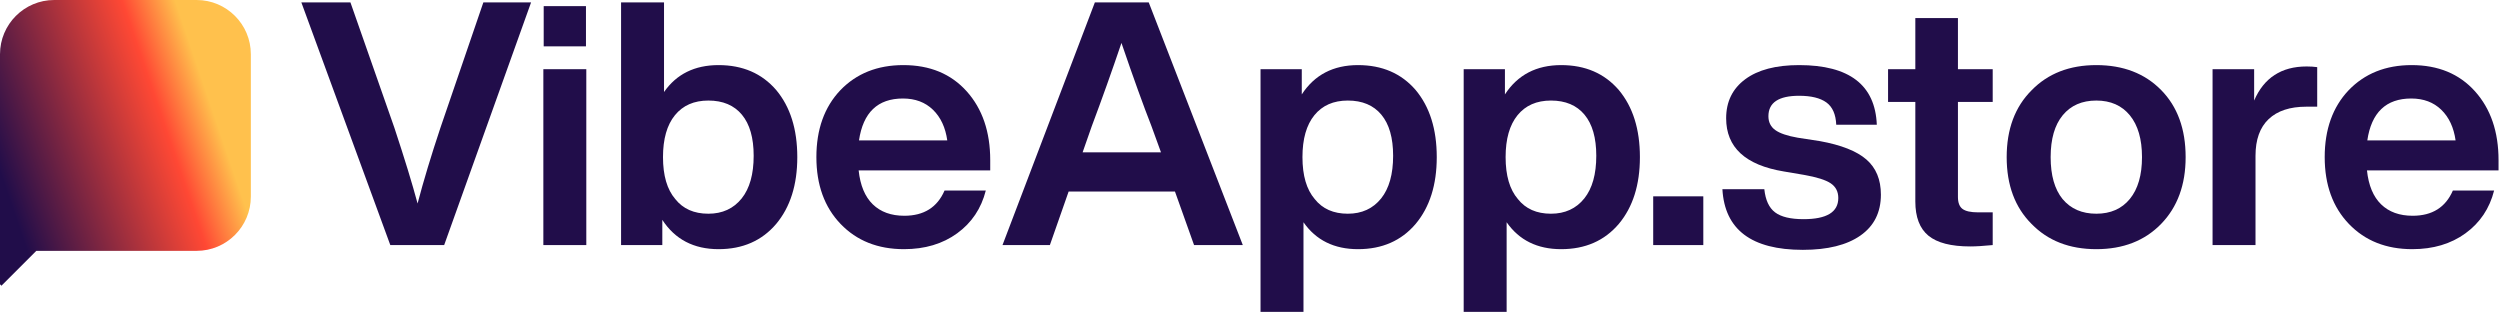
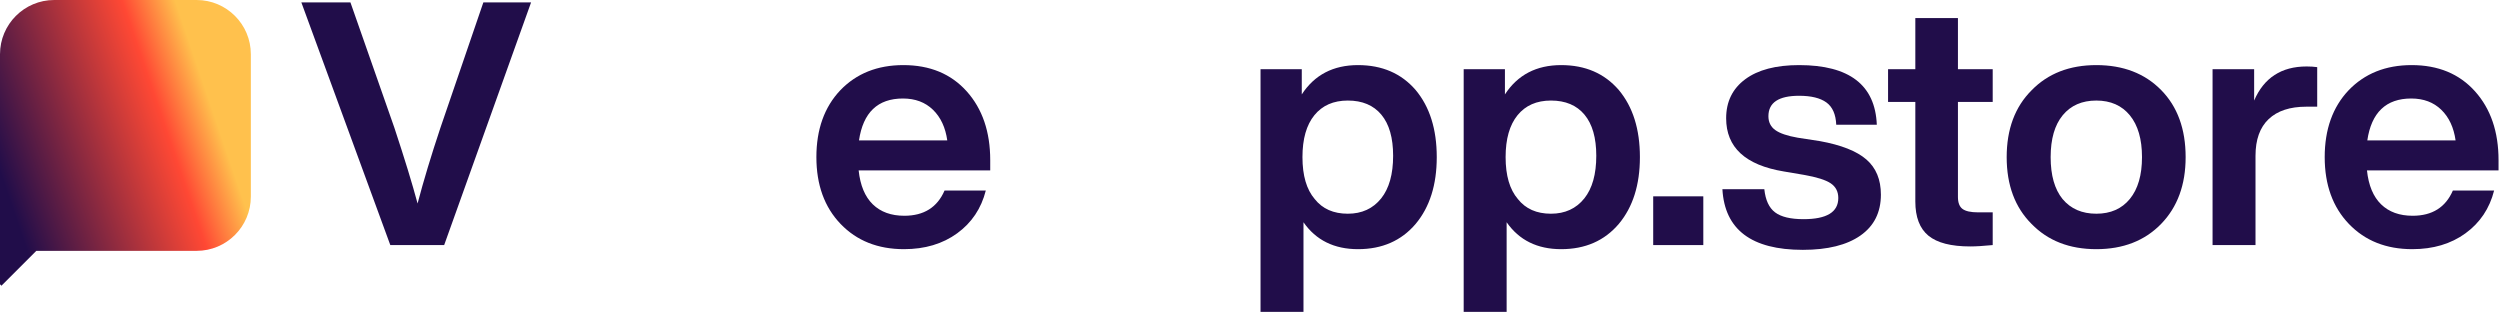
<svg xmlns="http://www.w3.org/2000/svg" version="1.1" x="0" y="0" width="1050" height="131" viewBox="0, 0, 1050, 131">
  <defs>
    <linearGradient id="Gradient_1" gradientUnits="userSpaceOnUse" x1="0.272" y1="73.123" x2="88.272" y2="43.123">
      <stop offset="0" stop-color="#210D4A" />
      <stop offset="0.741" stop-color="#F64635" />
      <stop offset="0.772" stop-color="#FF4834" />
      <stop offset="1" stop-color="#FFC14D" />
    </linearGradient>
  </defs>
  <g id="Layer_1">
    <g>
      <path d="M184.974,53.684 L203.013,1 L223.055,1 L186.549,102.931 L163.929,102.931 L126.564,1 L147.179,1 L165.647,53.684 Q172.09,73.154 175.382,85.466 Q179.105,71.293 184.974,53.684 z" fill="#210D4A" />
-       <path d="M246.105,19.468 L228.352,19.468 L228.352,2.575 L246.105,2.575 z M246.248,102.932 L228.209,102.932 L228.209,29.06 L246.248,29.06 z" fill="#210D4A" />
-       <path d="M301.795,27.342 Q316.97,27.342 325.989,37.793 Q334.865,48.387 334.865,65.996 Q334.865,83.461 325.989,94.055 Q316.97,104.649 301.795,104.649 Q286.19,104.649 278.173,92.338 L278.173,102.932 L260.85,102.932 L260.85,1 L278.889,1 L278.889,38.652 Q286.763,27.342 301.795,27.342 z M283.613,83.605 Q288.481,89.761 297.5,89.761 Q306.376,89.761 311.53,83.318 Q316.54,77.019 316.54,65.423 Q316.54,54.113 311.601,48.172 Q306.662,42.231 297.5,42.231 Q288.481,42.231 283.47,48.387 Q278.459,54.543 278.459,65.996 Q278.459,77.592 283.613,83.605 z" fill="#210D4A" />
      <path d="M415.895,67.284 L415.895,71.579 L360.634,71.579 Q361.636,81.028 366.576,85.824 Q371.515,90.62 379.818,90.62 Q392.13,90.62 396.711,80.026 L414.034,80.026 Q411.171,91.335 402.008,97.992 Q392.846,104.649 379.675,104.649 Q363.211,104.649 353.047,94.055 Q342.882,83.461 342.882,65.996 Q342.882,48.53 352.904,37.936 Q363.068,27.342 379.389,27.342 Q396.139,27.342 406.017,38.365 Q415.895,49.389 415.895,67.284 z M379.245,41.372 Q363.354,41.372 360.777,58.981 L397.857,58.981 Q396.711,50.82 391.844,46.096 Q386.976,41.372 379.245,41.372 z" fill="#210D4A" />
-       <path d="M521.978,102.931 L501.506,102.931 L493.489,80.455 L448.822,80.455 L440.948,102.931 L421.049,102.931 L459.846,1 L482.465,1 z M458.557,52.968 L454.692,63.991 L487.619,63.991 L483.611,52.968 Q478.6,40.226 471.012,18.036 Q465,35.788 458.557,52.968 z" fill="#210D4A" />
      <path d="M570.367,27.342 Q585.542,27.342 594.562,37.793 Q603.438,48.387 603.438,65.996 Q603.438,83.461 594.562,94.055 Q585.542,104.649 570.367,104.649 Q555.335,104.649 547.461,93.34 L547.461,130.991 L529.423,130.991 L529.423,29.06 L546.745,29.06 L546.745,39.654 Q554.762,27.342 570.367,27.342 z M552.185,83.605 Q557.053,89.761 566.072,89.761 Q574.948,89.761 580.102,83.318 Q585.113,77.019 585.113,65.423 Q585.113,54.113 580.174,48.172 Q575.235,42.231 566.072,42.231 Q557.053,42.231 552.042,48.387 Q547.032,54.543 547.032,65.996 Q547.032,77.592 552.185,83.605 z" fill="#210D4A" />
      <path d="M655.692,27.342 Q670.867,27.342 679.886,37.793 Q688.762,48.387 688.762,65.996 Q688.762,83.461 679.886,94.055 Q670.867,104.649 655.692,104.649 Q640.66,104.649 632.786,93.34 L632.786,130.991 L614.747,130.991 L614.747,29.06 L632.07,29.06 L632.07,39.654 Q640.087,27.342 655.692,27.342 z M637.51,83.605 Q642.378,89.761 651.397,89.761 Q660.273,89.761 665.427,83.318 Q670.438,77.019 670.438,65.423 Q670.438,54.113 665.498,48.172 Q660.559,42.231 651.397,42.231 Q642.378,42.231 637.367,48.387 Q632.356,54.543 632.356,65.996 Q632.356,77.592 637.51,83.605 z" fill="#210D4A" />
      <path d="M715.39,102.932 L694.346,102.932 L694.346,82.459 L715.39,82.459 z" fill="#210D4A" />
      <path d="M757.194,104.936 Q724.839,104.936 723.407,79.453 L741.016,79.453 Q741.732,86.325 745.526,89.188 Q749.32,92.051 757.48,92.051 Q772.083,92.051 772.083,83.175 Q772.083,79.167 768.933,77.019 Q765.784,74.872 757.623,73.44 L749.177,72.008 Q724.982,68 724.982,49.675 Q724.982,39.224 732.999,33.283 Q741.016,27.342 755.619,27.342 Q787.258,27.342 788.26,52.395 L771.224,52.395 Q770.937,45.81 767.072,43.018 Q763.207,40.226 755.619,40.226 Q742.734,40.226 742.734,48.816 Q742.734,52.538 745.598,54.614 Q748.461,56.69 755.046,57.835 L764.352,59.267 Q777.809,61.701 783.894,66.998 Q789.978,72.295 789.978,81.743 Q789.978,92.91 781.388,98.923 Q772.798,104.936 757.194,104.936 z" fill="#210D4A" />
      <path d="M836.935,29.06 L836.935,42.803 L822.333,42.803 L822.333,82.746 Q822.333,86.325 824.265,87.756 Q826.198,89.188 830.779,89.188 L836.935,89.188 L836.935,102.931 Q831.065,103.504 827.486,103.504 Q815.461,103.504 809.949,98.995 Q804.437,94.485 804.437,84.607 L804.437,42.803 L792.984,42.803 L792.984,29.06 L804.437,29.06 L804.437,7.585 L822.333,7.585 L822.333,29.06 z" fill="#210D4A" />
      <path d="M917.965,65.996 Q917.965,83.461 907.657,94.055 Q897.35,104.649 880.456,104.649 Q863.563,104.649 853.256,94.055 Q842.805,83.605 842.805,65.996 Q842.805,48.387 853.256,37.936 Q863.563,27.342 880.456,27.342 Q897.35,27.342 907.657,37.793 Q917.965,48.244 917.965,65.996 z M866.283,83.605 Q871.437,89.761 880.456,89.761 Q889.476,89.761 894.558,83.533 Q899.64,77.305 899.64,65.996 Q899.64,54.686 894.558,48.458 Q889.476,42.231 880.456,42.231 Q871.437,42.231 866.355,48.387 Q861.273,54.543 861.273,65.996 Q861.273,77.449 866.283,83.605 z" fill="#210D4A" />
      <path d="M968.788,27.915 Q971.221,27.915 973.226,28.201 L973.226,44.808 L968.644,44.808 Q958.337,44.808 952.825,50.033 Q947.313,55.258 947.313,65.423 L947.313,102.932 L929.275,102.932 L929.275,29.06 L946.741,29.06 L946.741,42.231 Q952.896,27.915 968.788,27.915 z" fill="#210D4A" />
      <path d="M1049.388,67.284 L1049.388,71.579 L994.127,71.579 Q995.129,81.028 1000.068,85.824 Q1005.008,90.62 1013.311,90.62 Q1025.623,90.62 1030.204,80.026 L1047.527,80.026 Q1044.663,91.335 1035.501,97.992 Q1026.339,104.649 1013.168,104.649 Q996.704,104.649 986.54,94.055 Q976.375,83.461 976.375,65.996 Q976.375,48.53 986.396,37.936 Q996.561,27.342 1012.881,27.342 Q1029.631,27.342 1039.51,38.365 Q1049.388,49.389 1049.388,67.284 z M1012.738,41.372 Q996.847,41.372 994.27,58.981 L1031.349,58.981 Q1030.204,50.82 1025.337,46.096 Q1020.469,41.372 1012.738,41.372 z" fill="#210D4A" />
    </g>
-     <path d="M0,22.79 C0,10.203 10.203,0 22.79,0 L82.566,0 C95.153,0 105.356,10.203 105.356,22.79 L105.356,82.566 C105.356,95.153 95.153,105.356 82.566,105.356 L22.79,105.356 L22.788,105.356 L15.253,105.356 L0.609,120 L0,119.391 L0,22.79 z" fill="url(#Gradient_1)" />
+     <path d="M0,22.79 C0,10.203 10.203,0 22.79,0 L82.566,0 C95.153,0 105.356,10.203 105.356,22.79 L105.356,82.566 C105.356,95.153 95.153,105.356 82.566,105.356 L22.79,105.356 L22.788,105.356 L15.253,105.356 L0.609,120 L0,119.391 L0,22.79 " fill="url(#Gradient_1)" />
  </g>
</svg>